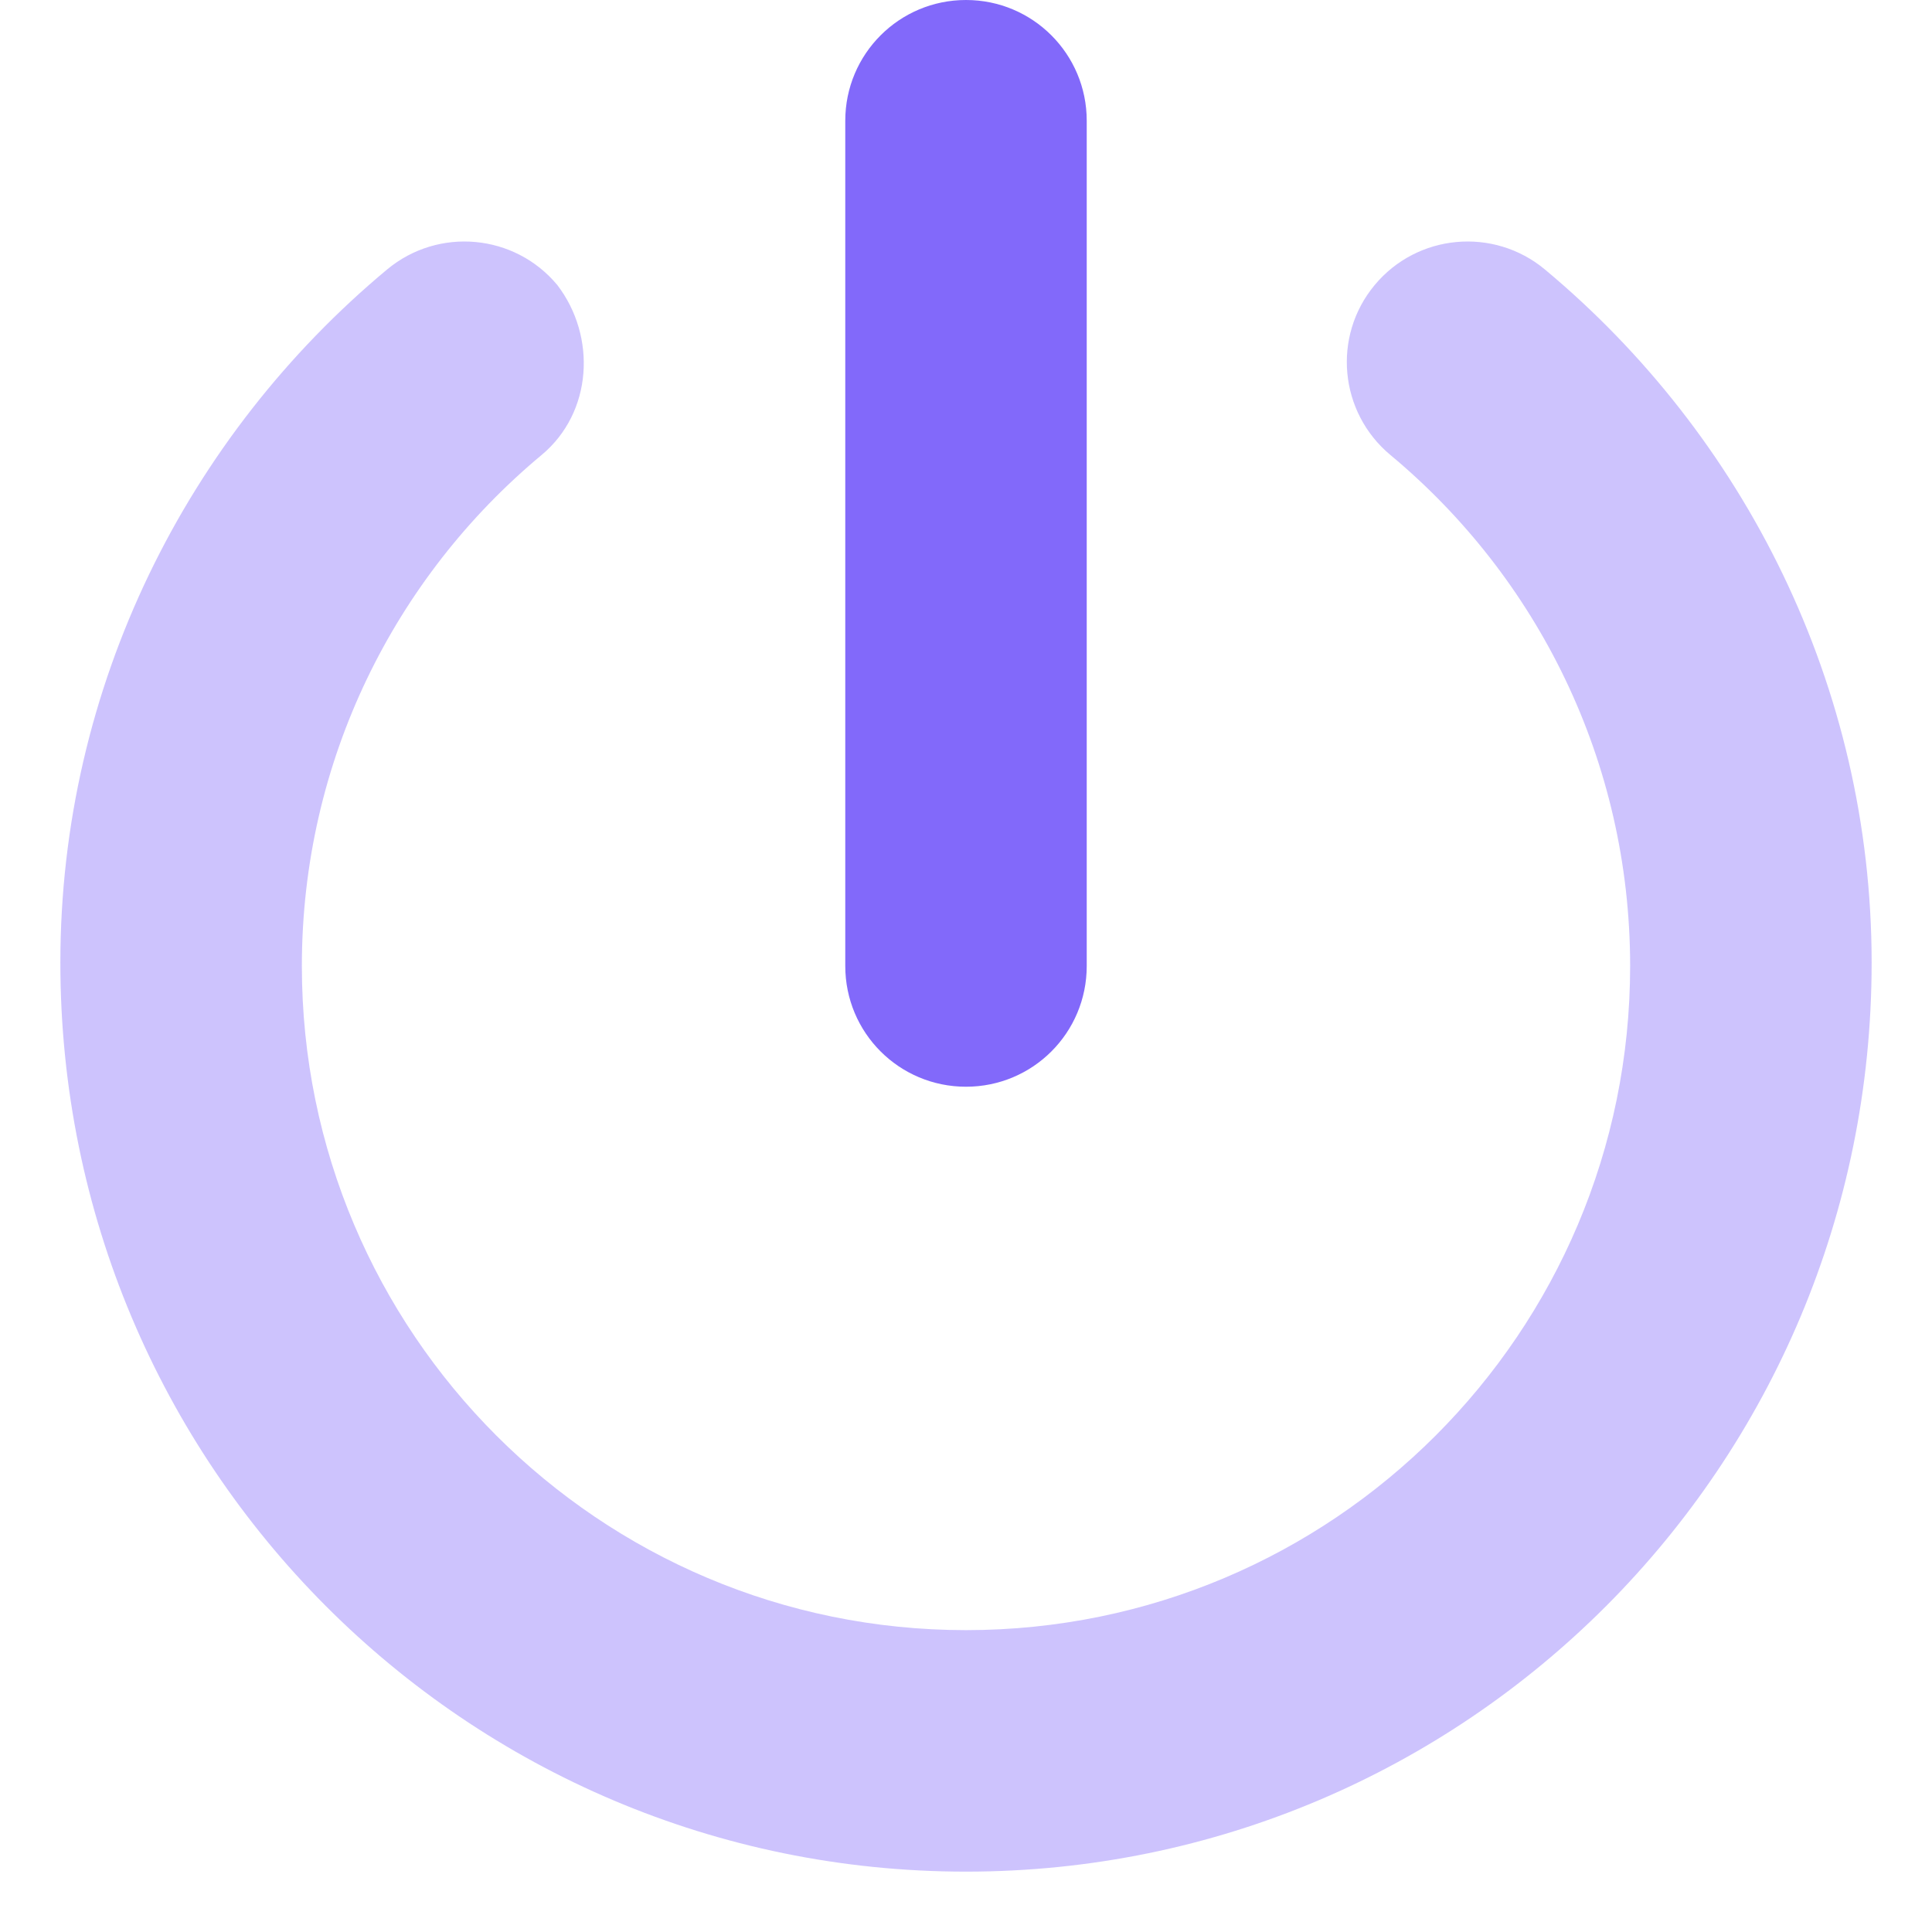
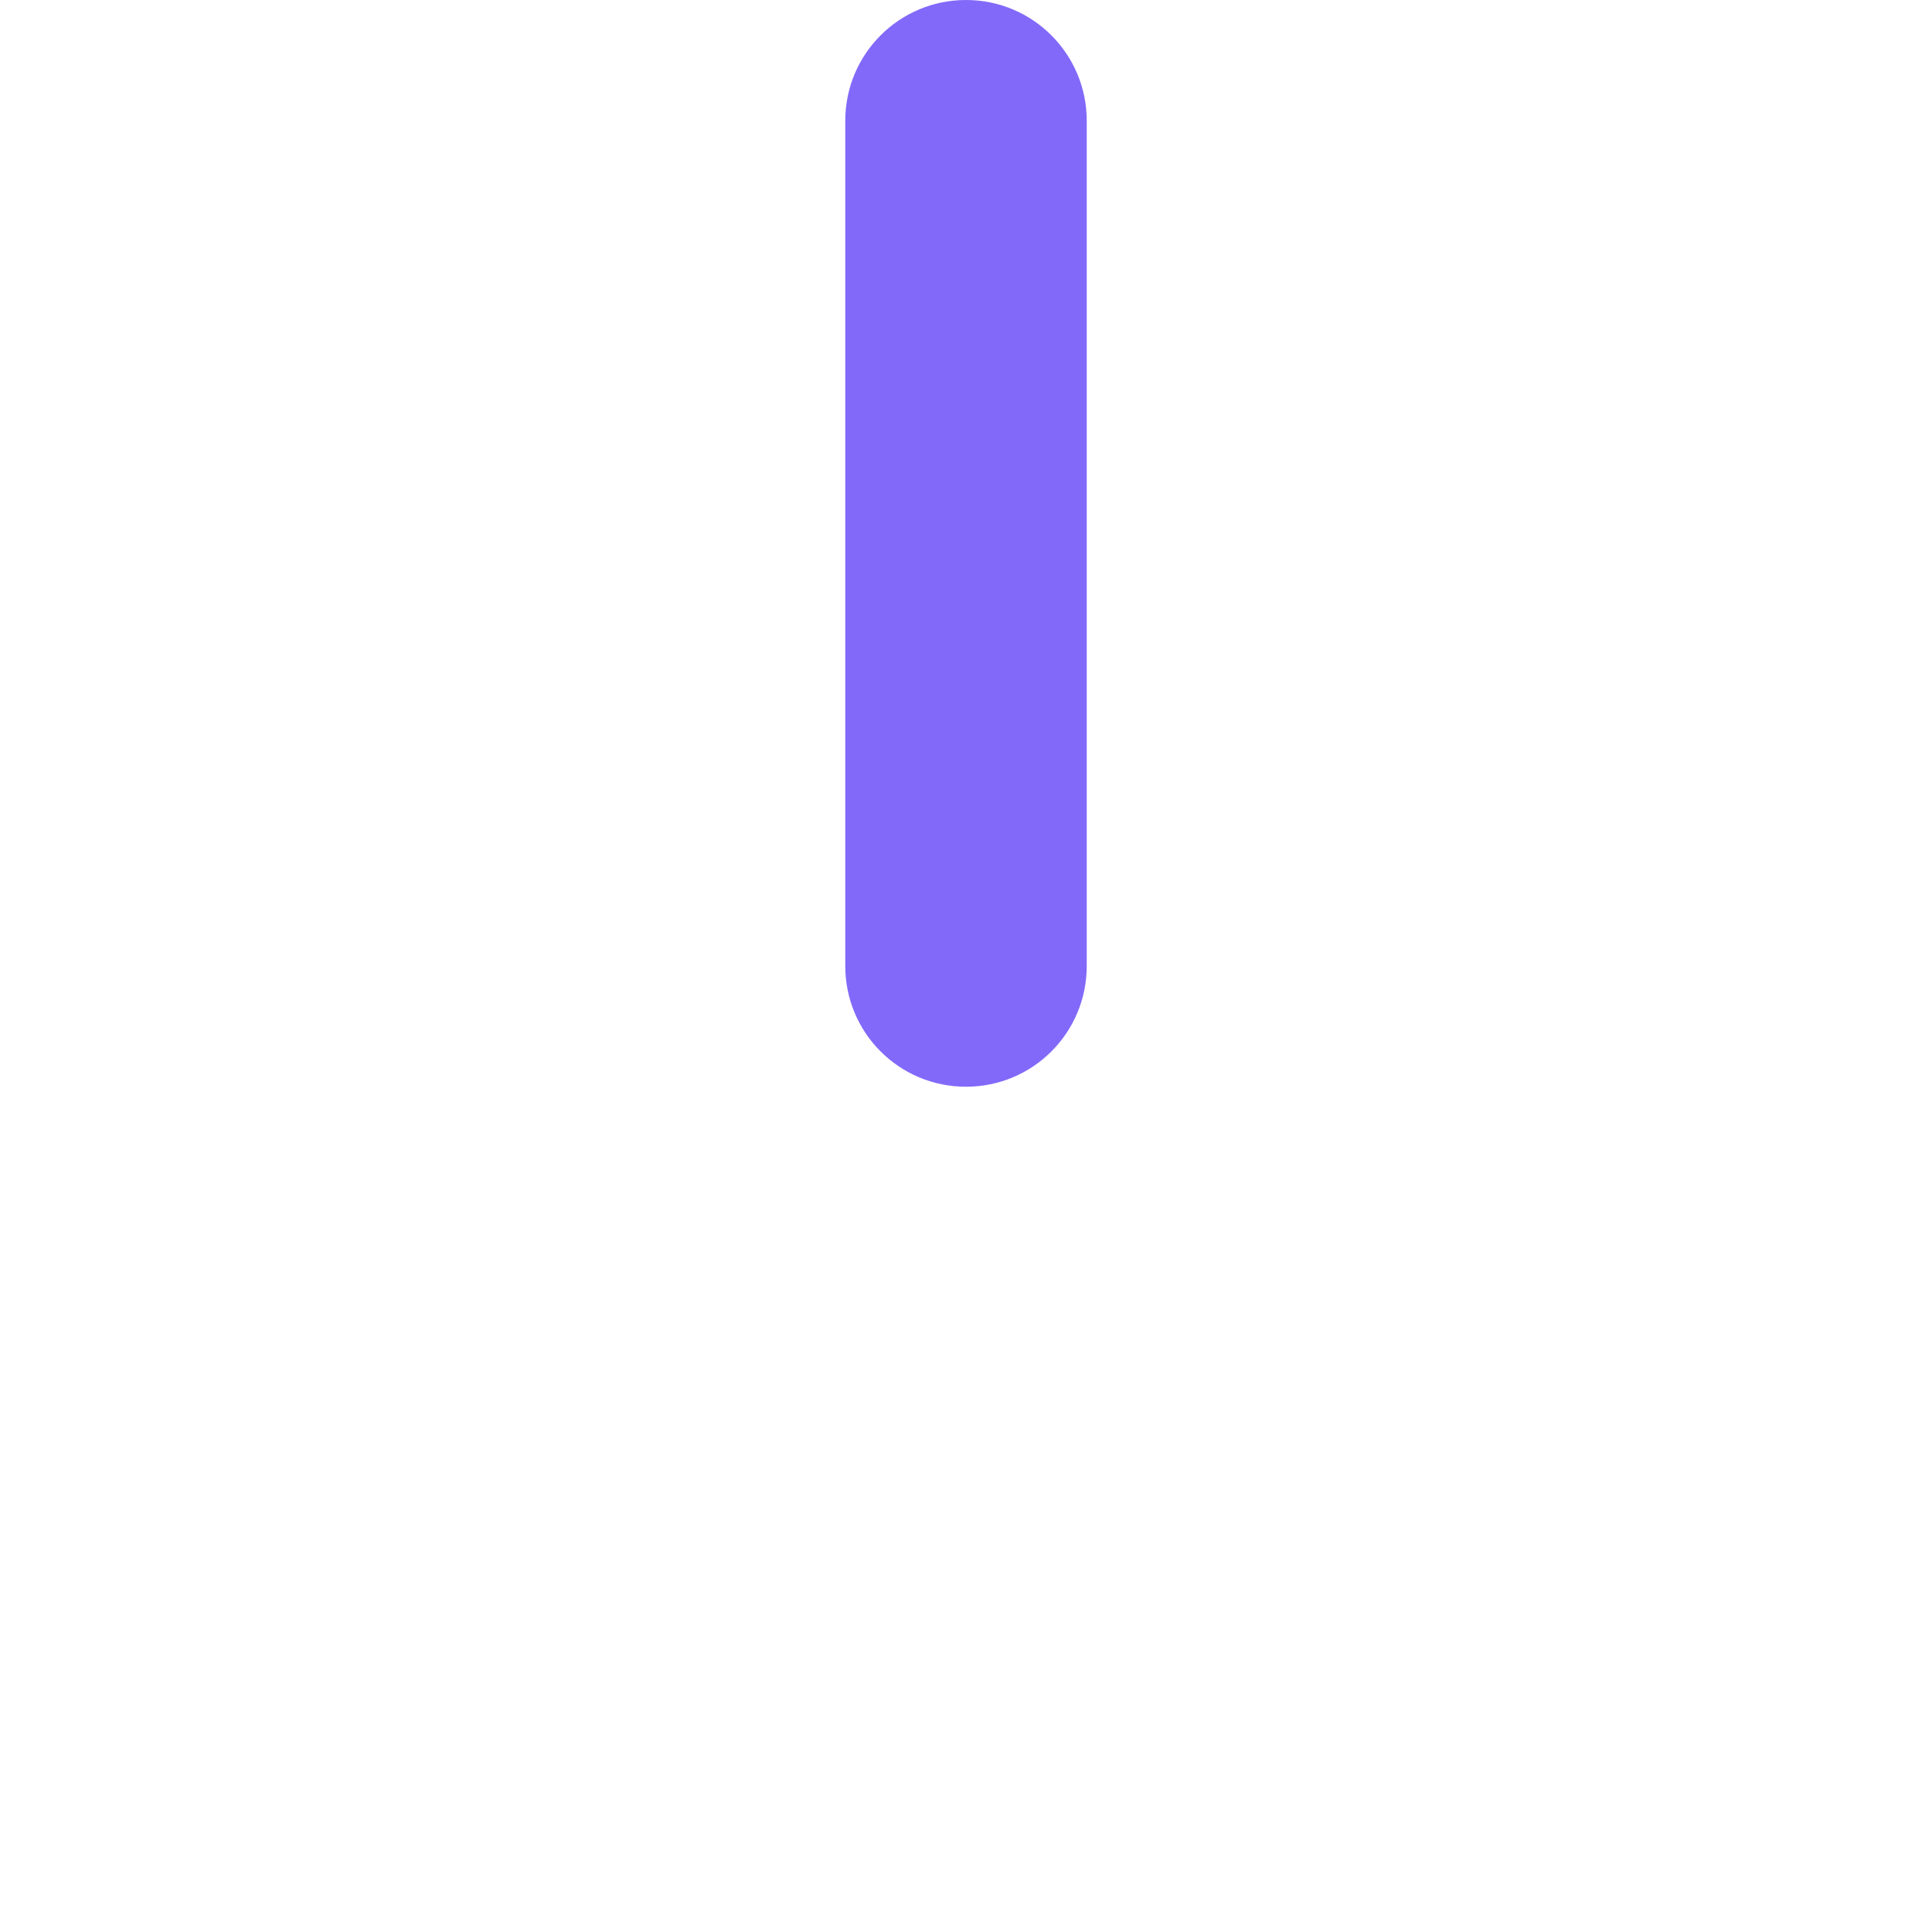
<svg xmlns="http://www.w3.org/2000/svg" width="45" height="45" viewBox="0 0 45 45" fill="none">
-   <path opacity="0.4" d="M7.031 22.5C7.031 31.043 13.957 37.969 22.5 37.969C31.043 37.969 37.969 31.043 37.969 22.5C37.969 17.719 35.798 13.438 32.388 10.6C31.192 9.606 31.025 7.834 32.019 6.639C33.012 5.445 34.787 5.282 35.982 6.275C40.623 10.143 43.594 15.979 43.594 22.421C43.594 34.145 34.145 43.594 22.5 43.594C10.854 43.594 1.406 34.145 1.406 22.421C1.406 15.979 4.373 10.143 9.018 6.275C10.213 5.282 11.988 5.445 12.981 6.639C13.896 7.834 13.808 9.606 12.612 10.6C9.202 13.438 7.031 17.719 7.031 22.5Z" fill="#8269FA" />
  <path d="M22.5 25.312C24.056 25.312 25.312 24.056 25.312 22.5V2.812C25.312 1.259 24.056 0 22.5 0C20.944 0 19.688 1.259 19.688 2.812V22.5C19.688 24.056 20.944 25.312 22.5 25.312Z" fill="#8269FA" />
</svg>